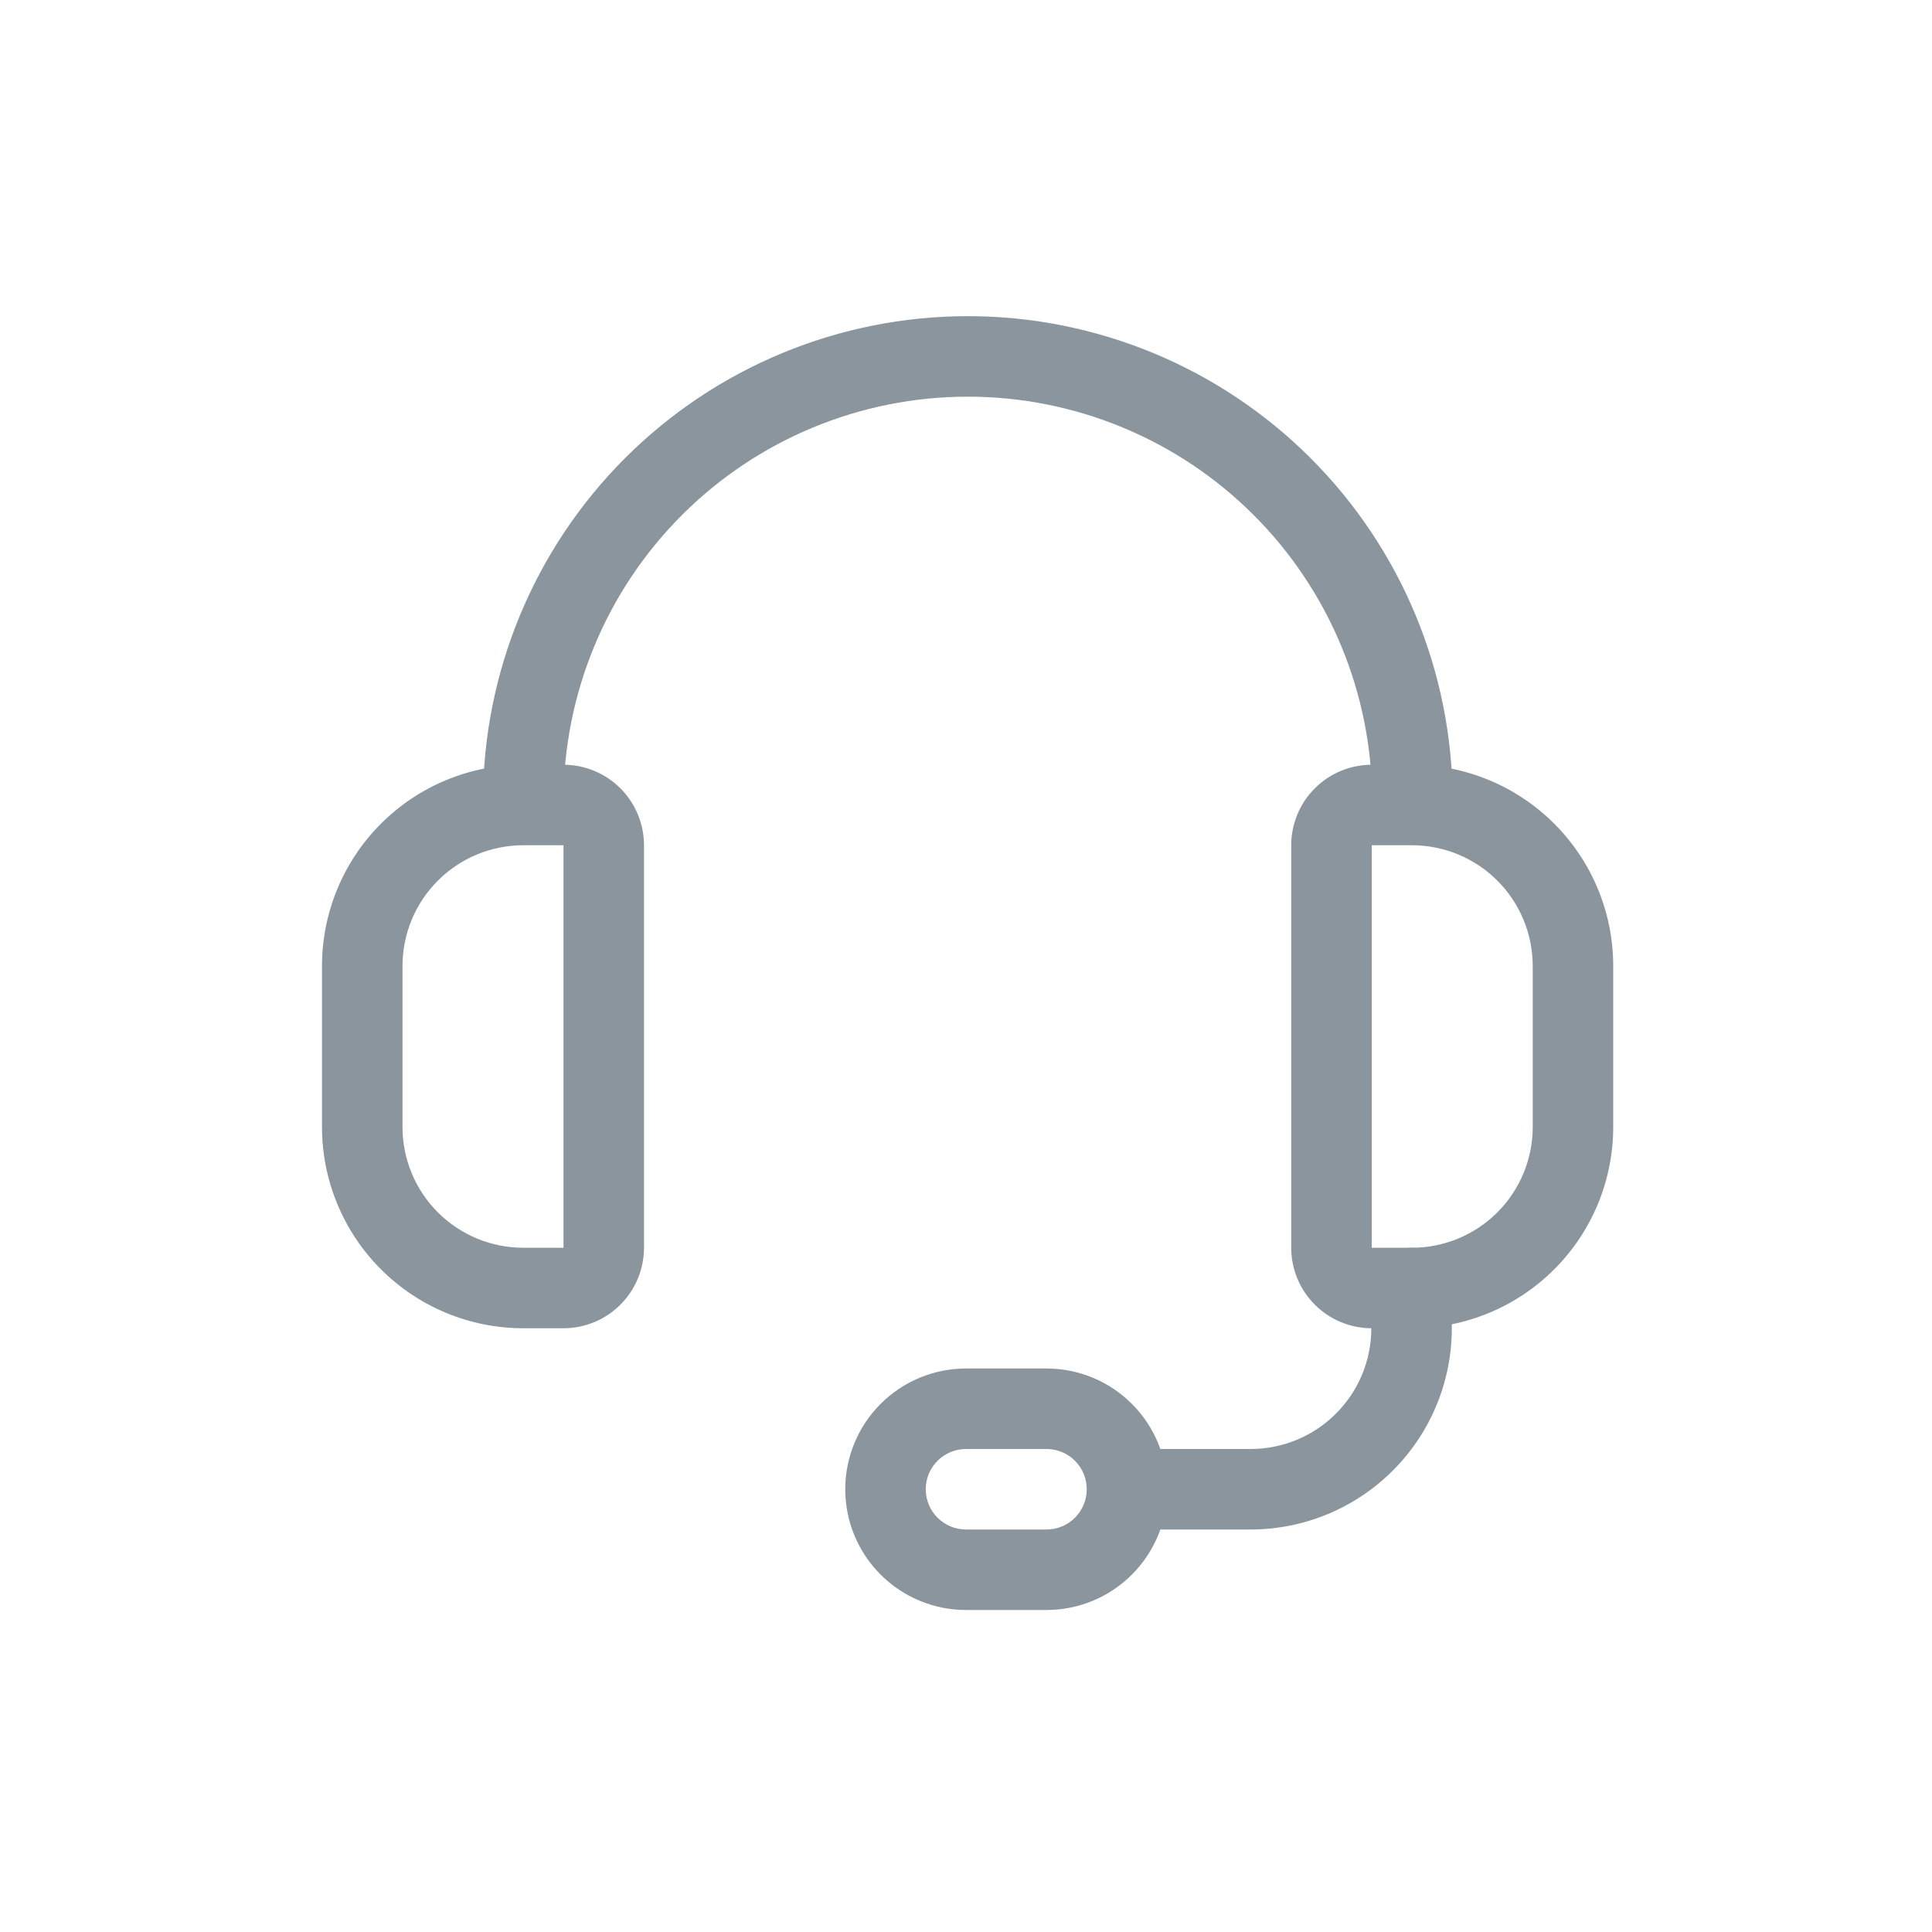
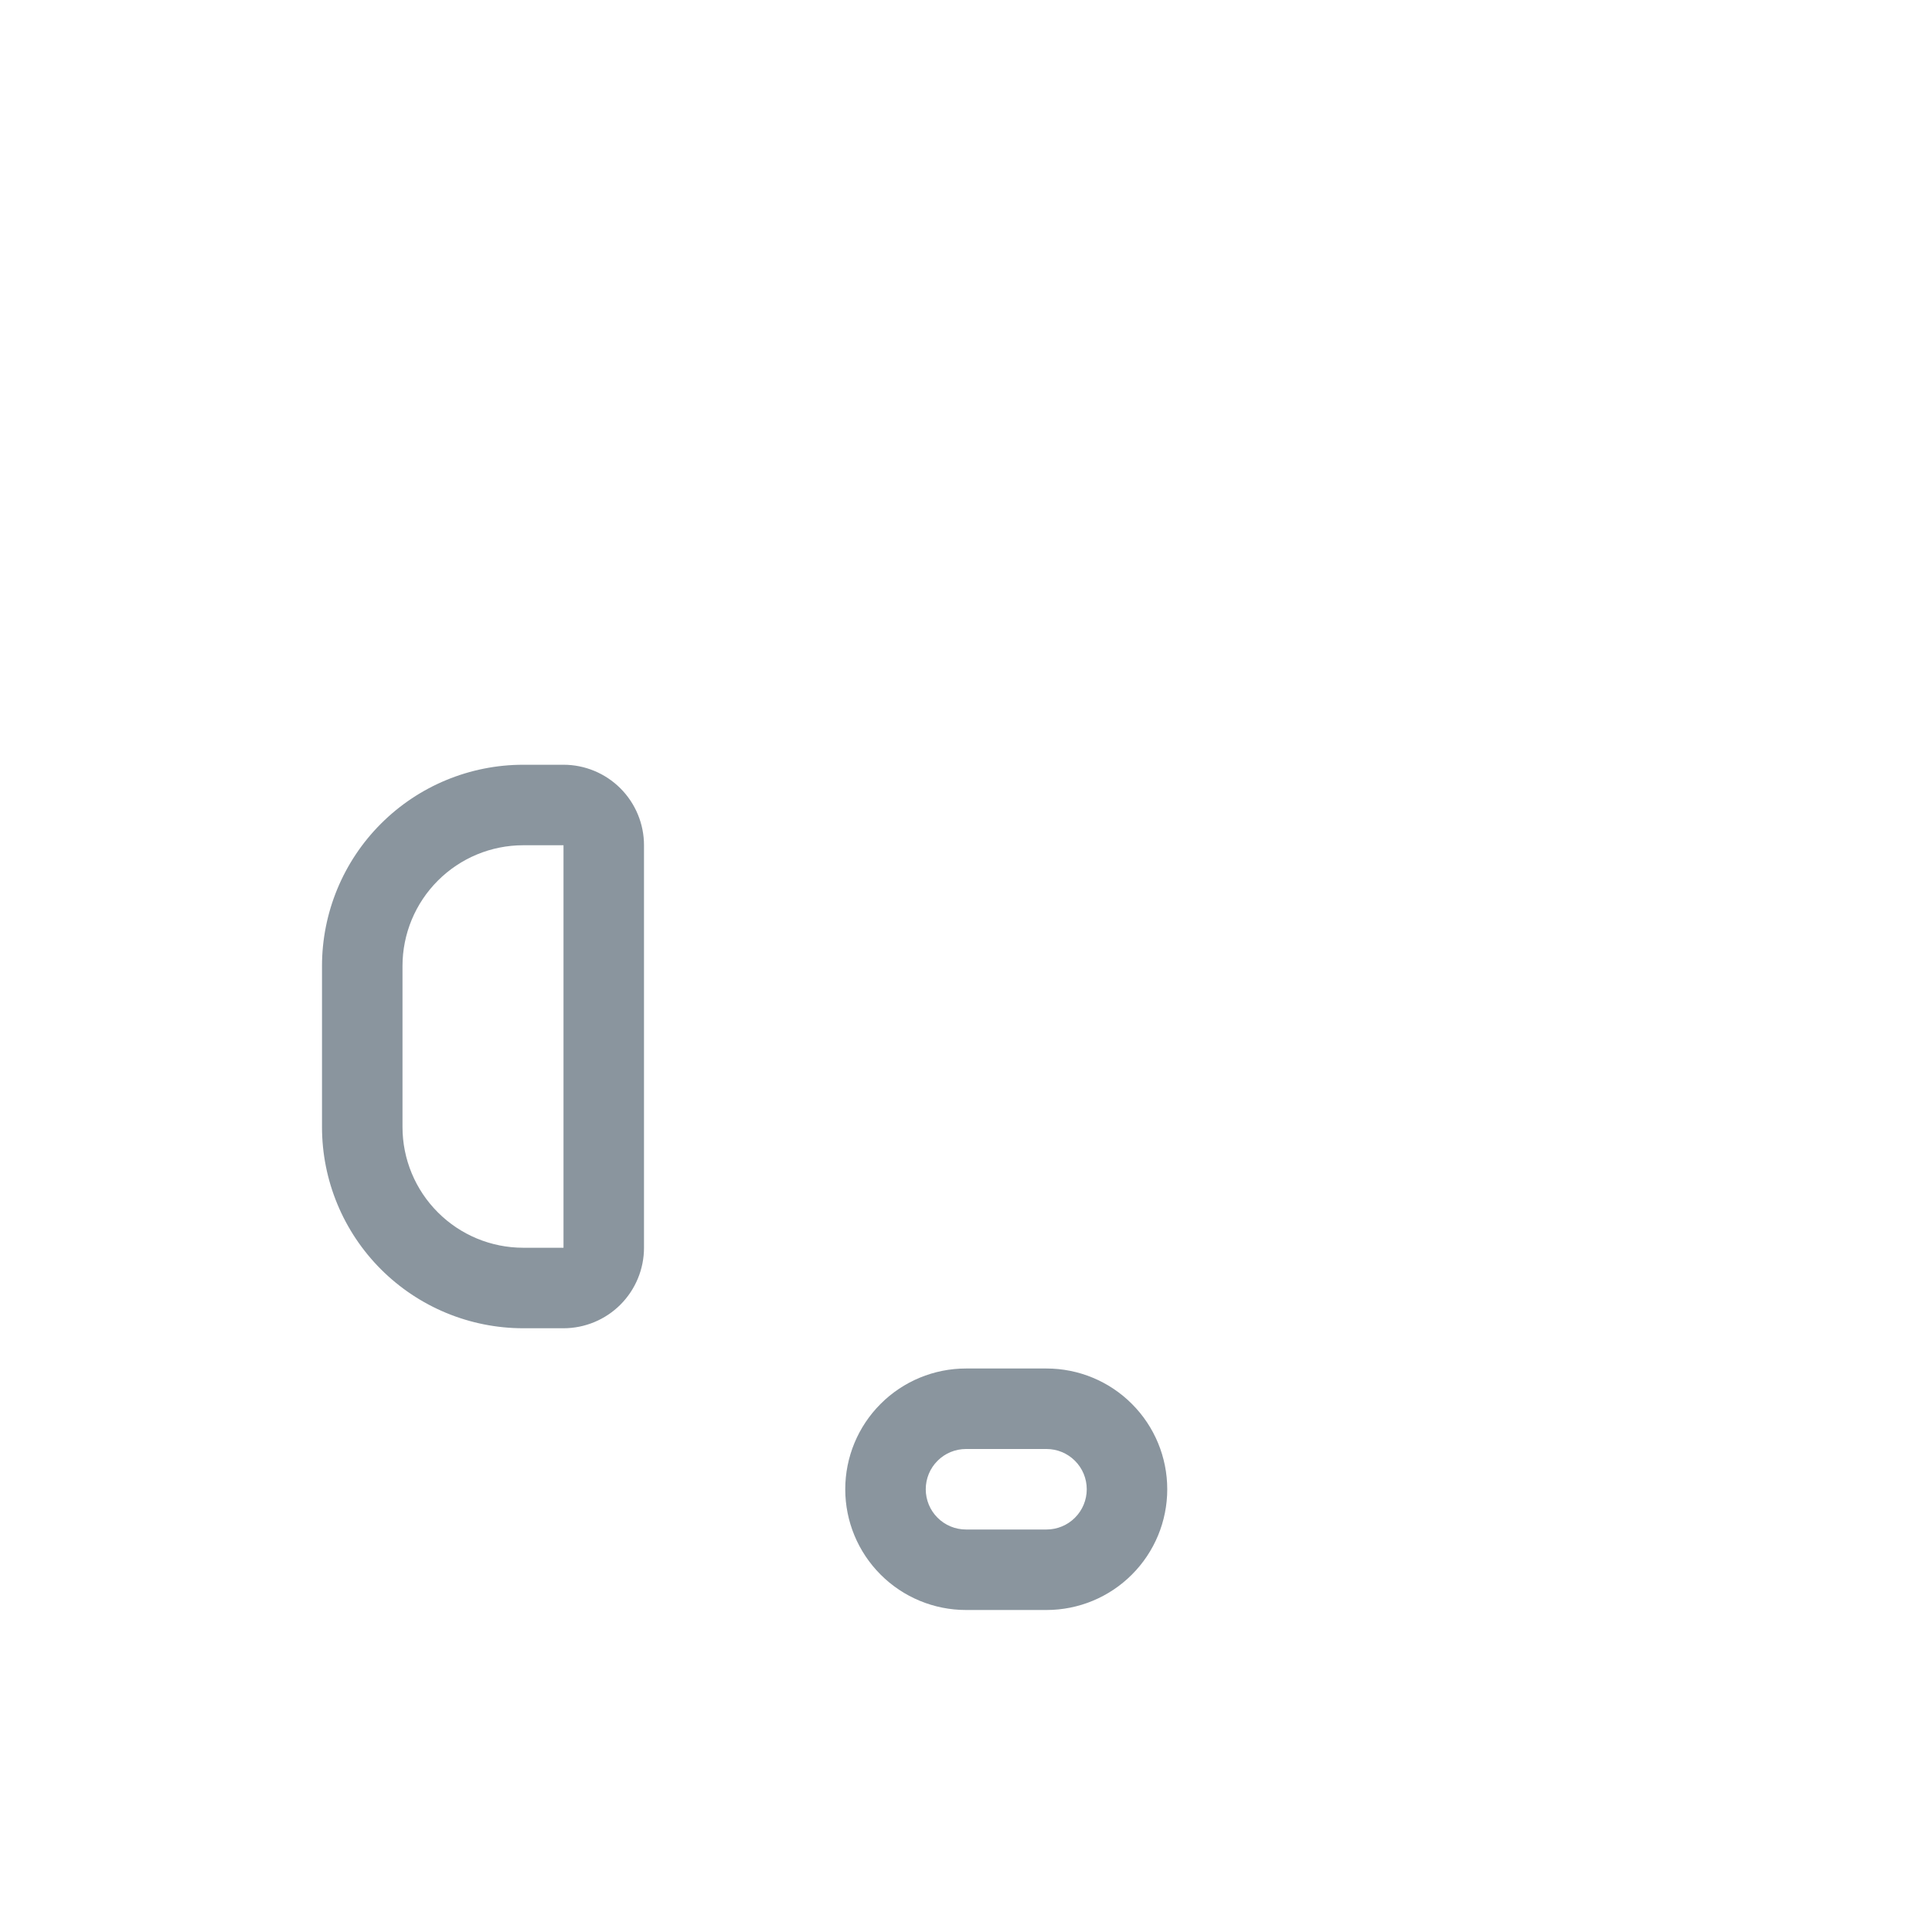
<svg xmlns="http://www.w3.org/2000/svg" viewBox="0 0 48 48" fill="none">
  <path fill-rule="evenodd" clip-rule="evenodd" d="M13 21C12.204 21 11.441 21.316 10.879 21.879C10.316 22.441 10 23.204 10 24V28C10 28.796 10.316 29.559 10.879 30.121C11.441 30.684 12.204 31 13 31H14V21H13ZM9.464 20.465C10.402 19.527 11.674 19 13 19H14C14.53 19 15.039 19.211 15.414 19.586C15.789 19.961 16 20.47 16 21V31C16 31.53 15.789 32.039 15.414 32.414C15.039 32.789 14.53 33 14 33H13C11.674 33 10.402 32.473 9.464 31.535C8.527 30.598 8 29.326 8 28V24C8 22.674 8.527 21.402 9.464 20.465Z" fill="#8A959E" />
-   <path fill-rule="evenodd" clip-rule="evenodd" d="M32.666 19.586C33.041 19.211 33.55 19 34.08 19H35.08C36.406 19 37.678 19.527 38.615 20.465C39.553 21.402 40.08 22.674 40.08 24V28C40.08 29.326 39.553 30.598 38.615 31.535C37.678 32.473 36.406 33 35.08 33H34.08C33.55 33 33.041 32.789 32.666 32.414C32.291 32.039 32.08 31.53 32.08 31V21C32.08 20.47 32.291 19.961 32.666 19.586ZM35.08 21H34.08V31H35.08C35.876 31 36.639 30.684 37.201 30.121C37.764 29.559 38.08 28.796 38.08 28V24C38.08 23.204 37.764 22.441 37.201 21.879C36.639 21.316 35.876 21 35.08 21Z" fill="#8A959E" />
-   <path fill-rule="evenodd" clip-rule="evenodd" d="M24.045 9.855C21.381 9.855 18.826 10.913 16.942 12.797C15.058 14.681 14 17.236 14 19.9C14 20.452 13.552 20.9 13 20.9C12.448 20.9 12 20.452 12 19.9C12 16.705 13.269 13.642 15.528 11.383C17.787 9.124 20.851 7.855 24.045 7.855C27.239 7.855 30.303 9.124 32.562 11.383C34.821 13.642 36.09 16.705 36.09 19.9C36.09 20.452 35.642 20.9 35.09 20.9C34.538 20.9 34.09 20.452 34.09 19.9C34.09 17.236 33.032 14.681 31.148 12.797C29.264 10.913 26.709 9.855 24.045 9.855Z" fill="#8A959E" />
-   <path fill-rule="evenodd" clip-rule="evenodd" d="M35.07 31C35.622 31 36.07 31.448 36.07 32V33C36.07 34.326 35.543 35.598 34.605 36.535C33.668 37.473 32.396 38 31.07 38H28.07C27.518 38 27.07 37.552 27.07 37C27.07 36.448 27.518 36 28.07 36H31.07C31.866 36 32.629 35.684 33.191 35.121C33.754 34.559 34.07 33.796 34.07 33V32C34.07 31.448 34.518 31 35.07 31Z" fill="#8A959E" />
  <path fill-rule="evenodd" clip-rule="evenodd" d="M24 36C23.735 36 23.48 36.105 23.293 36.293C23.105 36.48 23 36.735 23 37C23 37.265 23.105 37.52 23.293 37.707C23.48 37.895 23.735 38 24 38H26C26.265 38 26.52 37.895 26.707 37.707C26.895 37.52 27 37.265 27 37C27 36.735 26.895 36.48 26.707 36.293C26.52 36.105 26.265 36 26 36H24ZM21.879 34.879C22.441 34.316 23.204 34 24 34H26C26.796 34 27.559 34.316 28.121 34.879C28.684 35.441 29 36.204 29 37C29 37.796 28.684 38.559 28.121 39.121C27.559 39.684 26.796 40 26 40H24C23.204 40 22.441 39.684 21.879 39.121C21.316 38.559 21 37.796 21 37C21 36.204 21.316 35.441 21.879 34.879Z" fill="#8A959E" />
</svg>